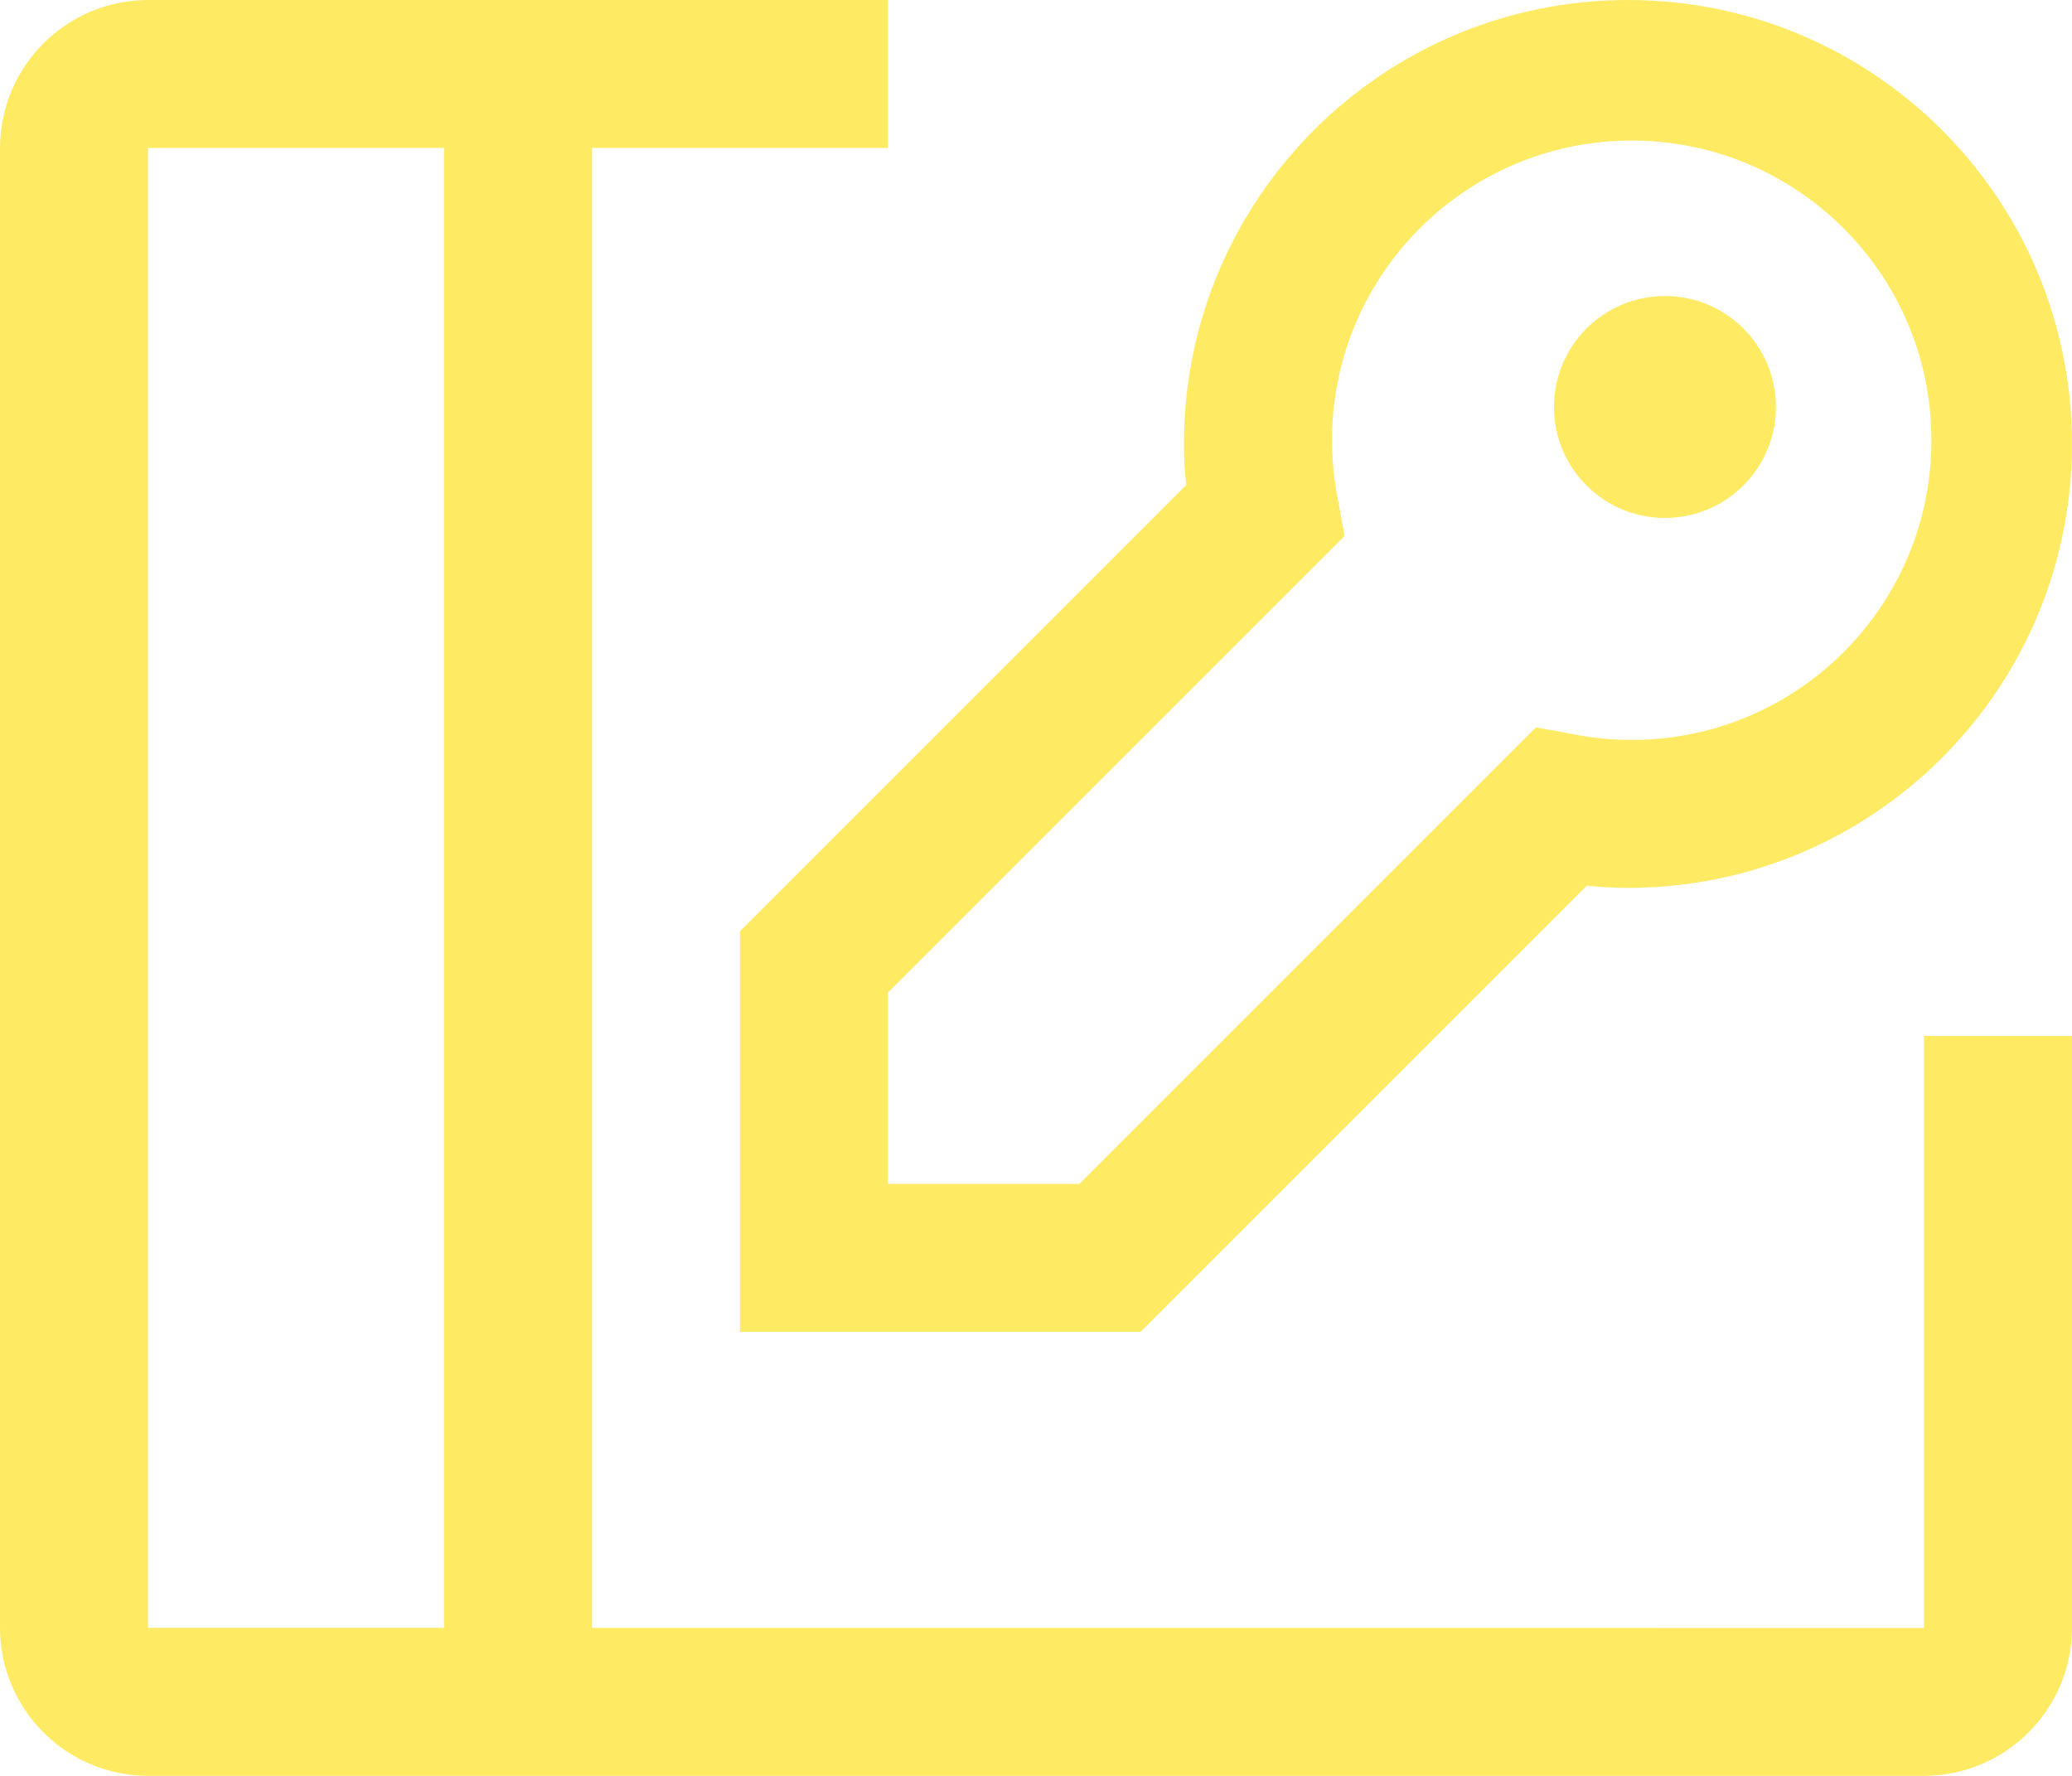
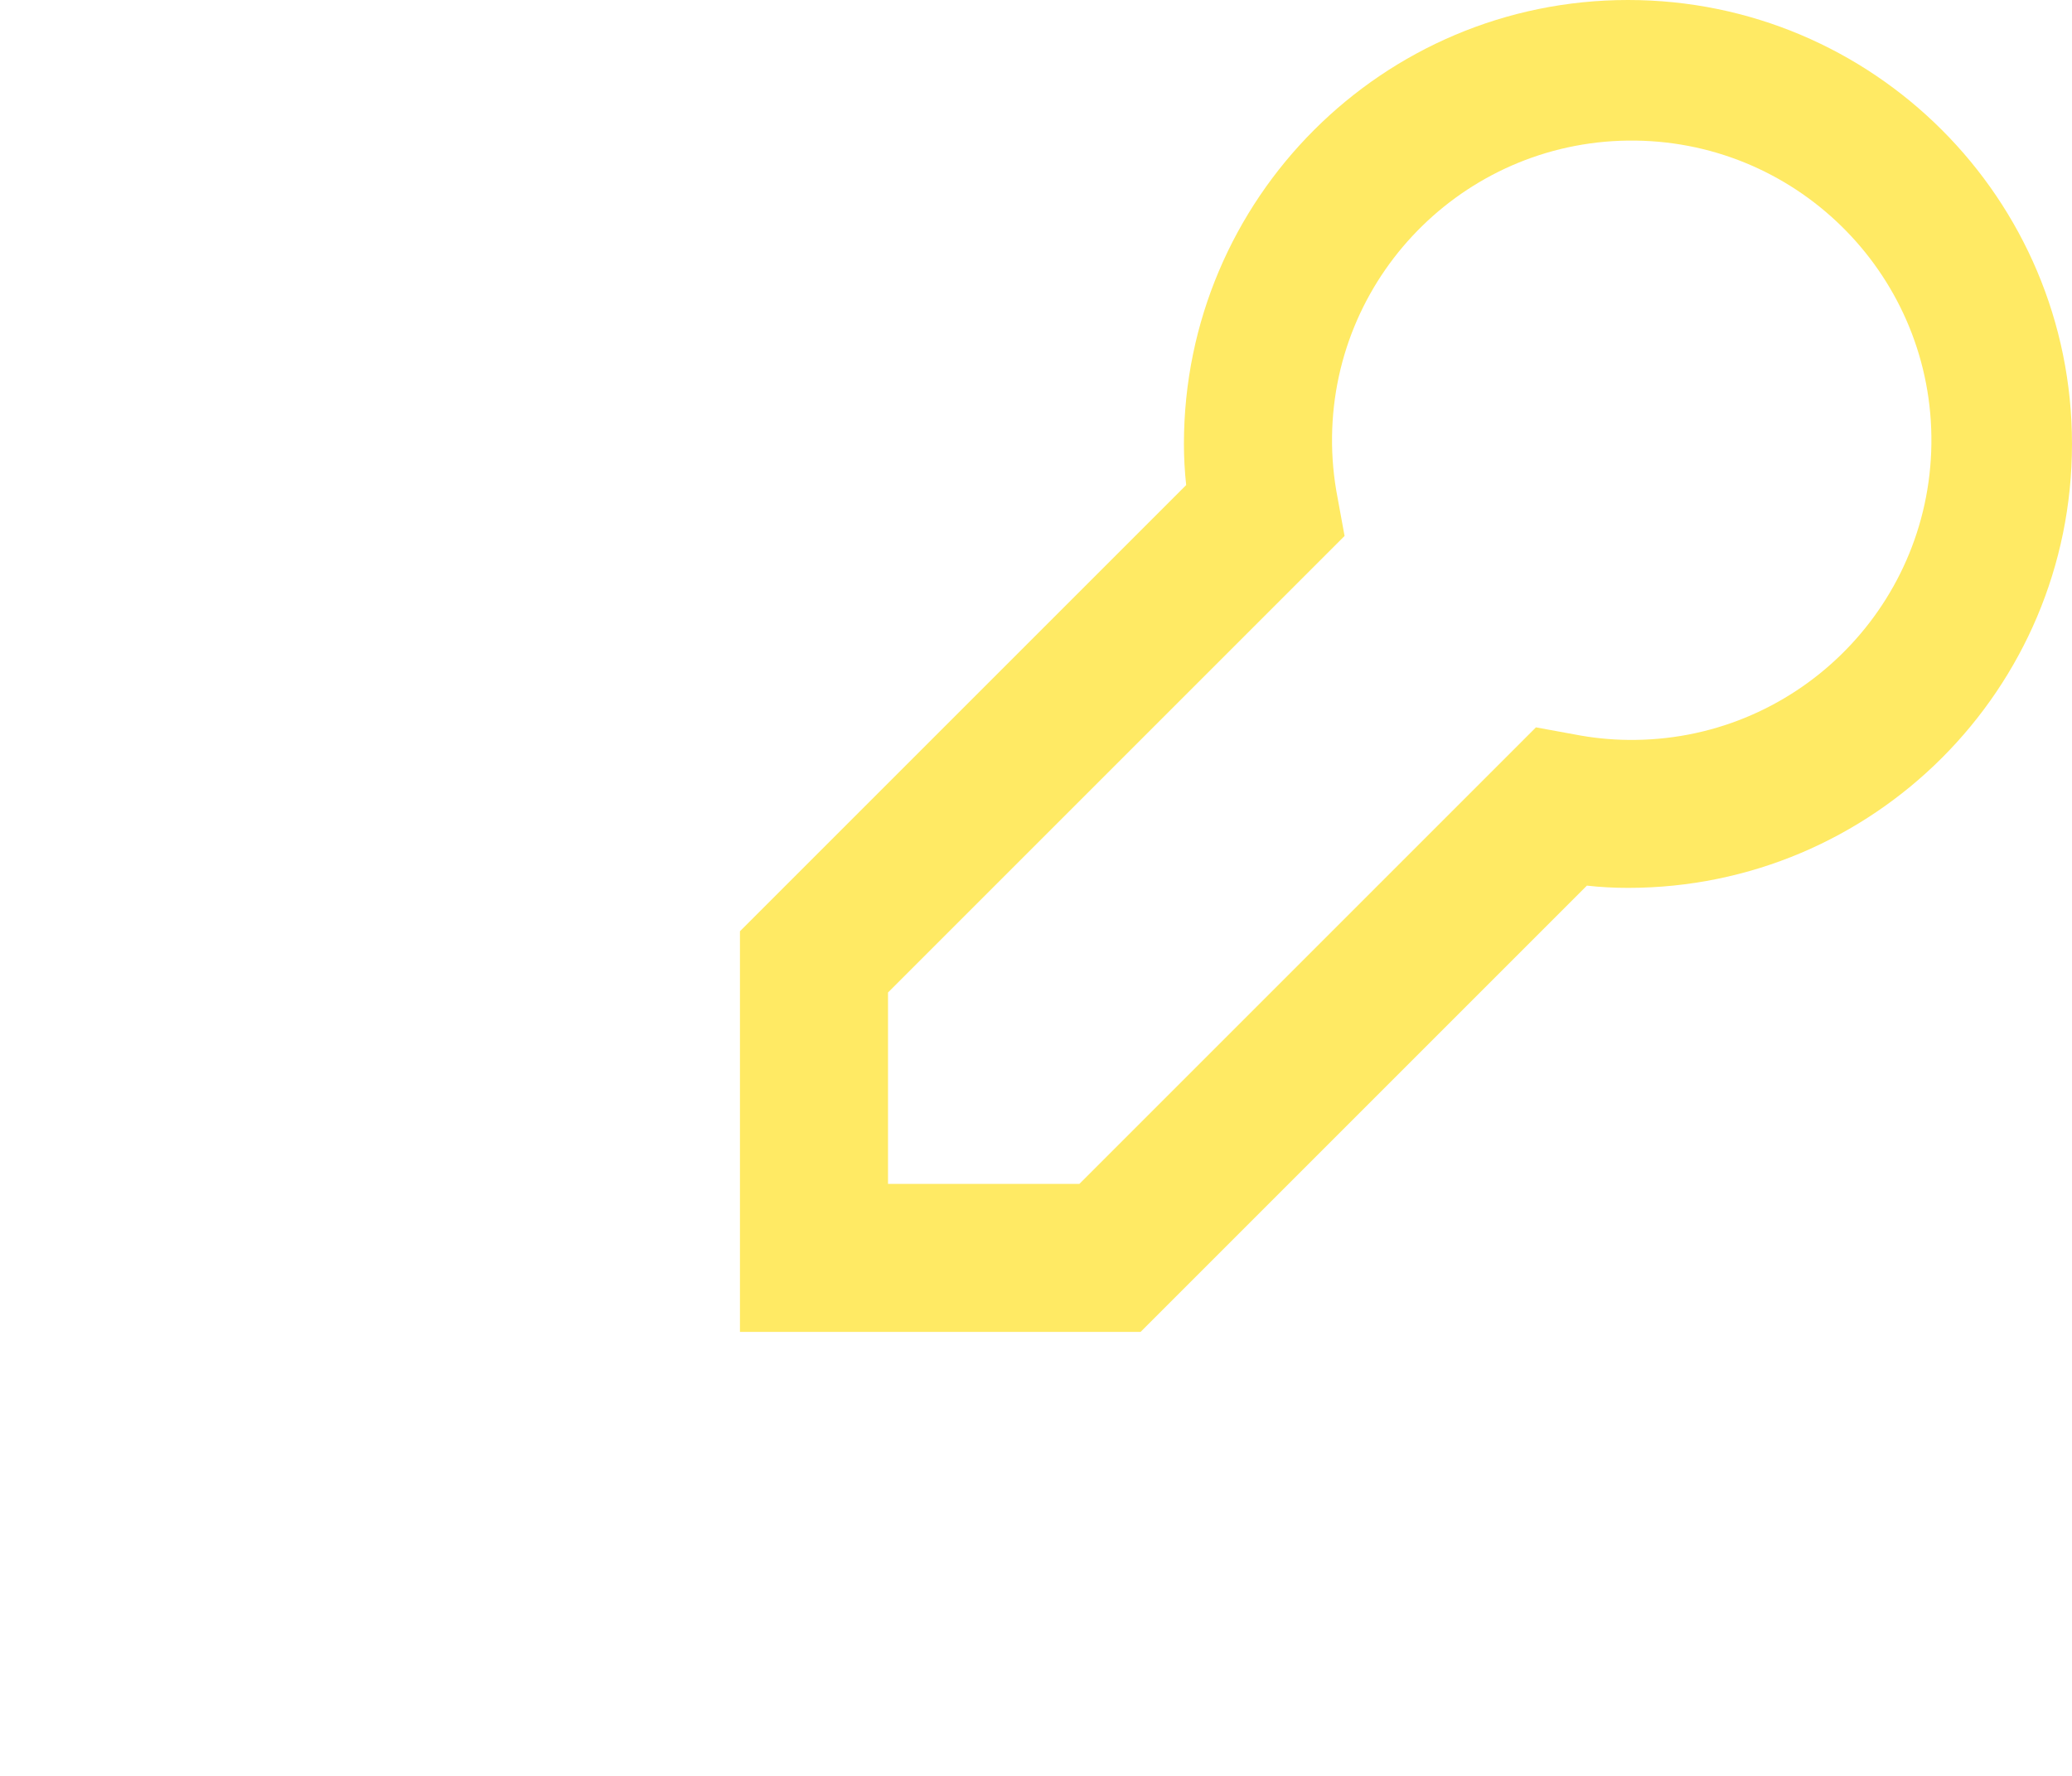
<svg xmlns="http://www.w3.org/2000/svg" id="Ebene_1" data-name="Ebene 1" width="113.75mm" height="97.5mm" viewBox="0 0 322.44 276.38">
  <defs>
    <style>
      .cls-1 {
        fill: #ffea64;
      }
    </style>
  </defs>
-   <circle class="cls-1" cx="259.1" cy="63.34" r="17.27" />
  <path class="cls-1" d="m177.5,207.28h-62.35v-62.35l69.44-69.44c-.23-2.13-.35-4.26-.35-6.4C184.25,30.93,215.19,0,253.35,0s69.09,30.93,69.09,69.09-30.93,69.09-69.09,69.09c-2.14,0-4.28-.11-6.4-.35l-69.44,69.44Zm-39.31-23.03h29.78l71.05-71.05,5.97,1.09c2.75.54,5.55.83,8.36.86,25.76.32,46.89-20.31,47.21-46.06.32-25.76-20.31-46.89-46.06-47.21-25.76-.32-46.89,20.31-47.21,46.06-.04,3.19.25,6.38.86,9.52l1.09,5.95-71.05,71.05v29.78Z" />
-   <path class="cls-1" d="m299.41,161.22v92.13H92.13V23.03h46.06V0H23.03C10.32.02.02,10.32,0,23.03v230.31c.02,12.71,10.32,23.01,23.03,23.03h276.38c12.71-.02,23.01-10.32,23.03-23.03v-92.13h-23.03ZM23.03,23.03h46.06v230.31H23.03V23.03Z" />
</svg>